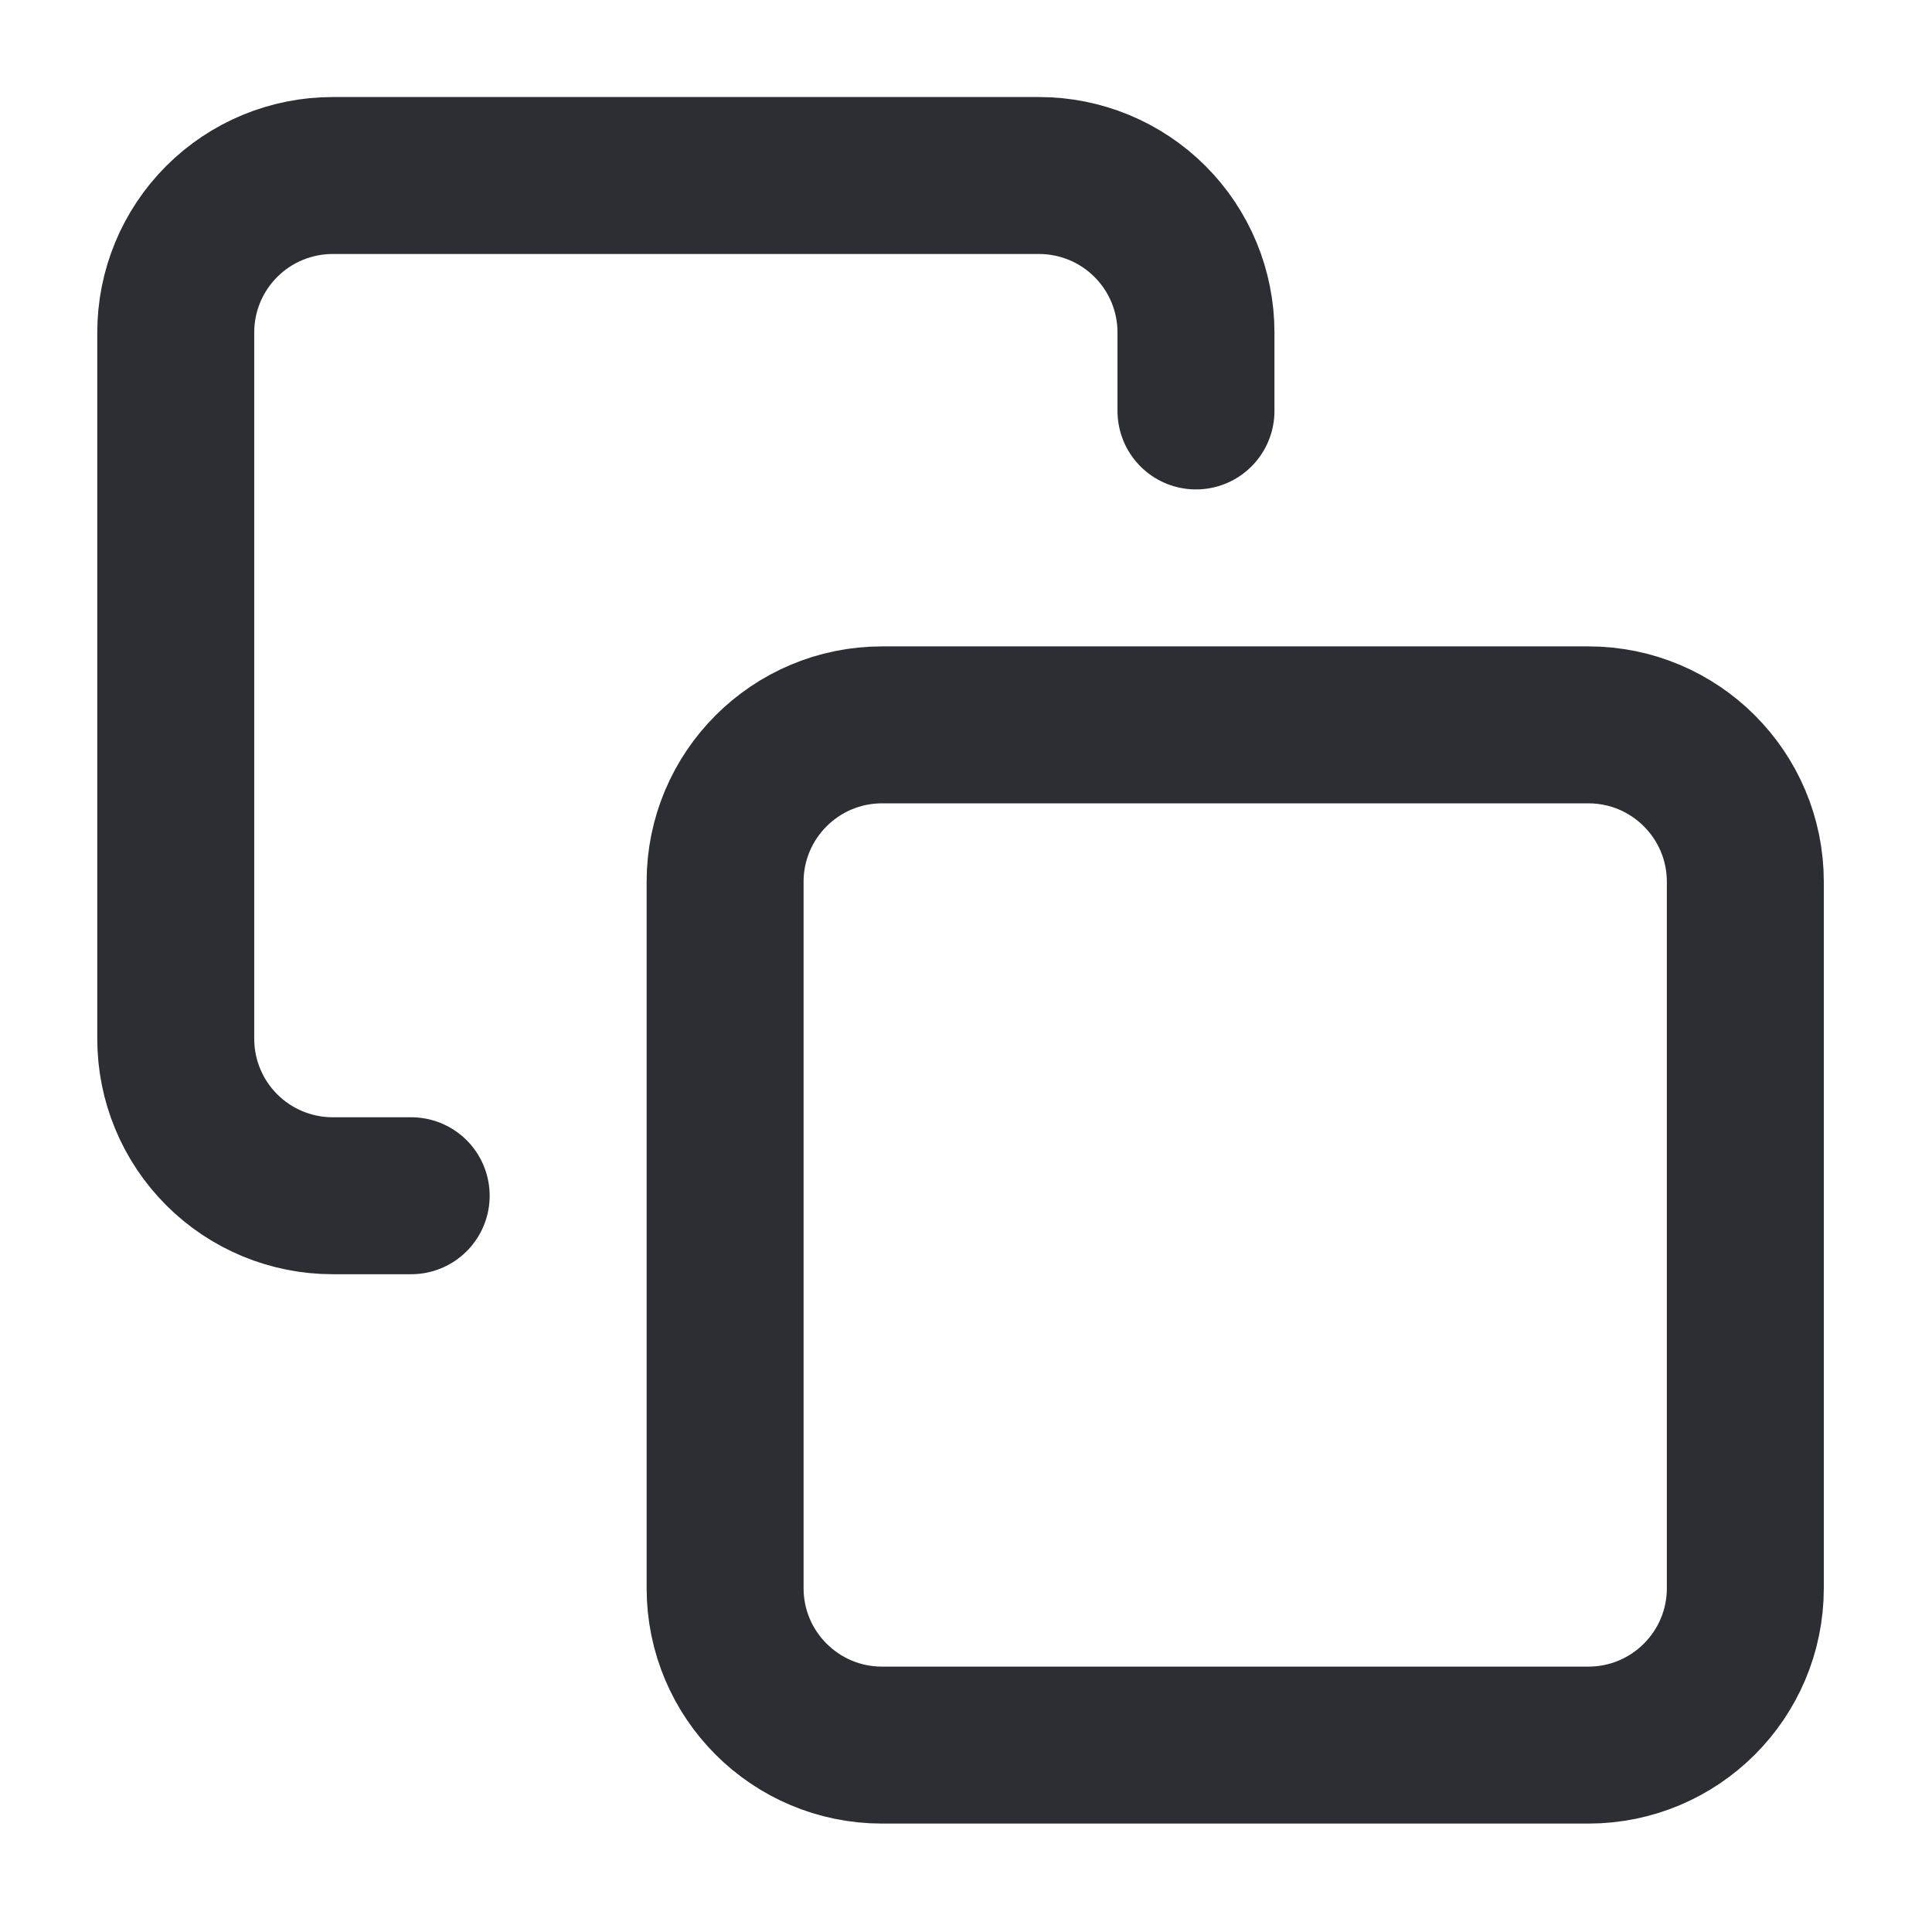
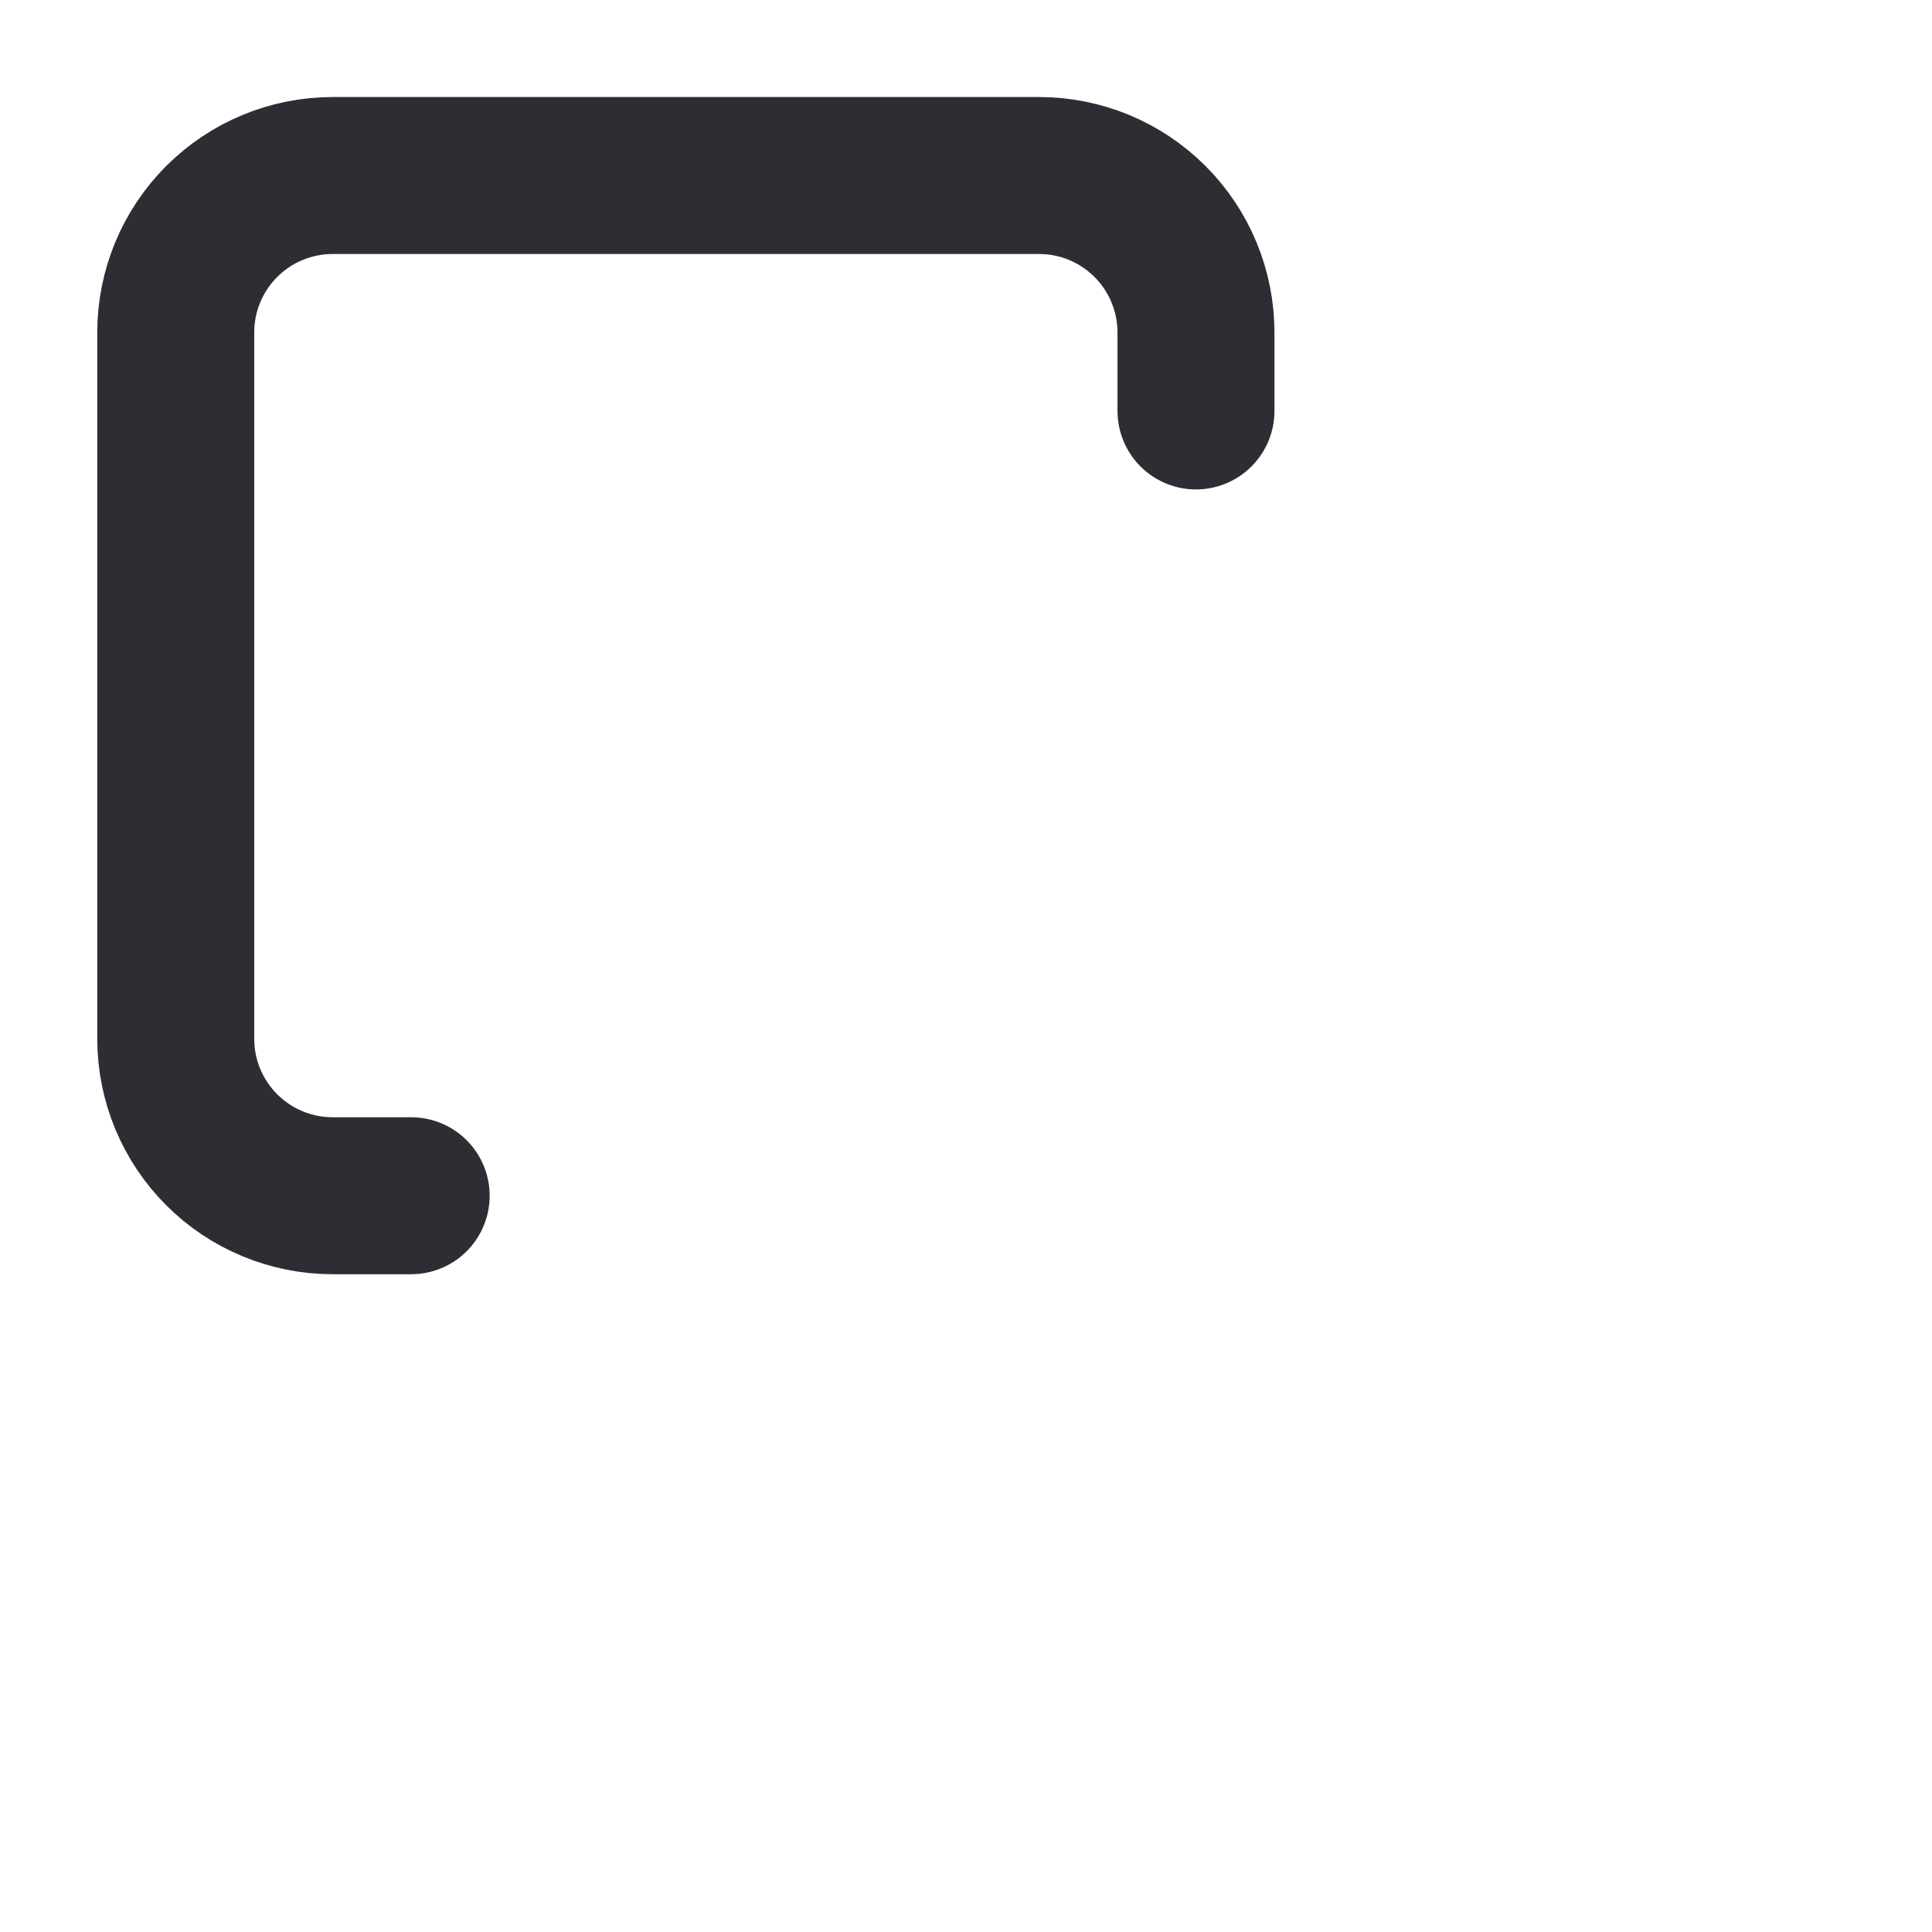
<svg xmlns="http://www.w3.org/2000/svg" width="58" height="58" viewBox="0 0 58 58" fill="none">
-   <path d="M47.684 21.761H26.48C23.878 21.761 21.768 23.871 21.768 26.473V47.677C21.768 50.28 23.878 52.389 26.48 52.389H47.684C50.287 52.389 52.396 50.28 52.396 47.677V26.473C52.396 23.871 50.287 21.761 47.684 21.761Z" stroke="#2C2E33" stroke-width="4.712" stroke-linecap="round" stroke-linejoin="round" />
  <path d="M12.344 35.897H9.988C8.738 35.897 7.539 35.401 6.656 34.517C5.772 33.633 5.276 32.435 5.276 31.185V9.981C5.276 8.731 5.772 7.533 6.656 6.649C7.539 5.765 8.738 5.269 9.988 5.269H31.192C32.442 5.269 33.64 5.765 34.524 6.649C35.408 7.533 35.904 8.731 35.904 9.981V12.337" stroke="#2C2E33" stroke-width="4.712" stroke-linecap="round" stroke-linejoin="round" />
</svg>